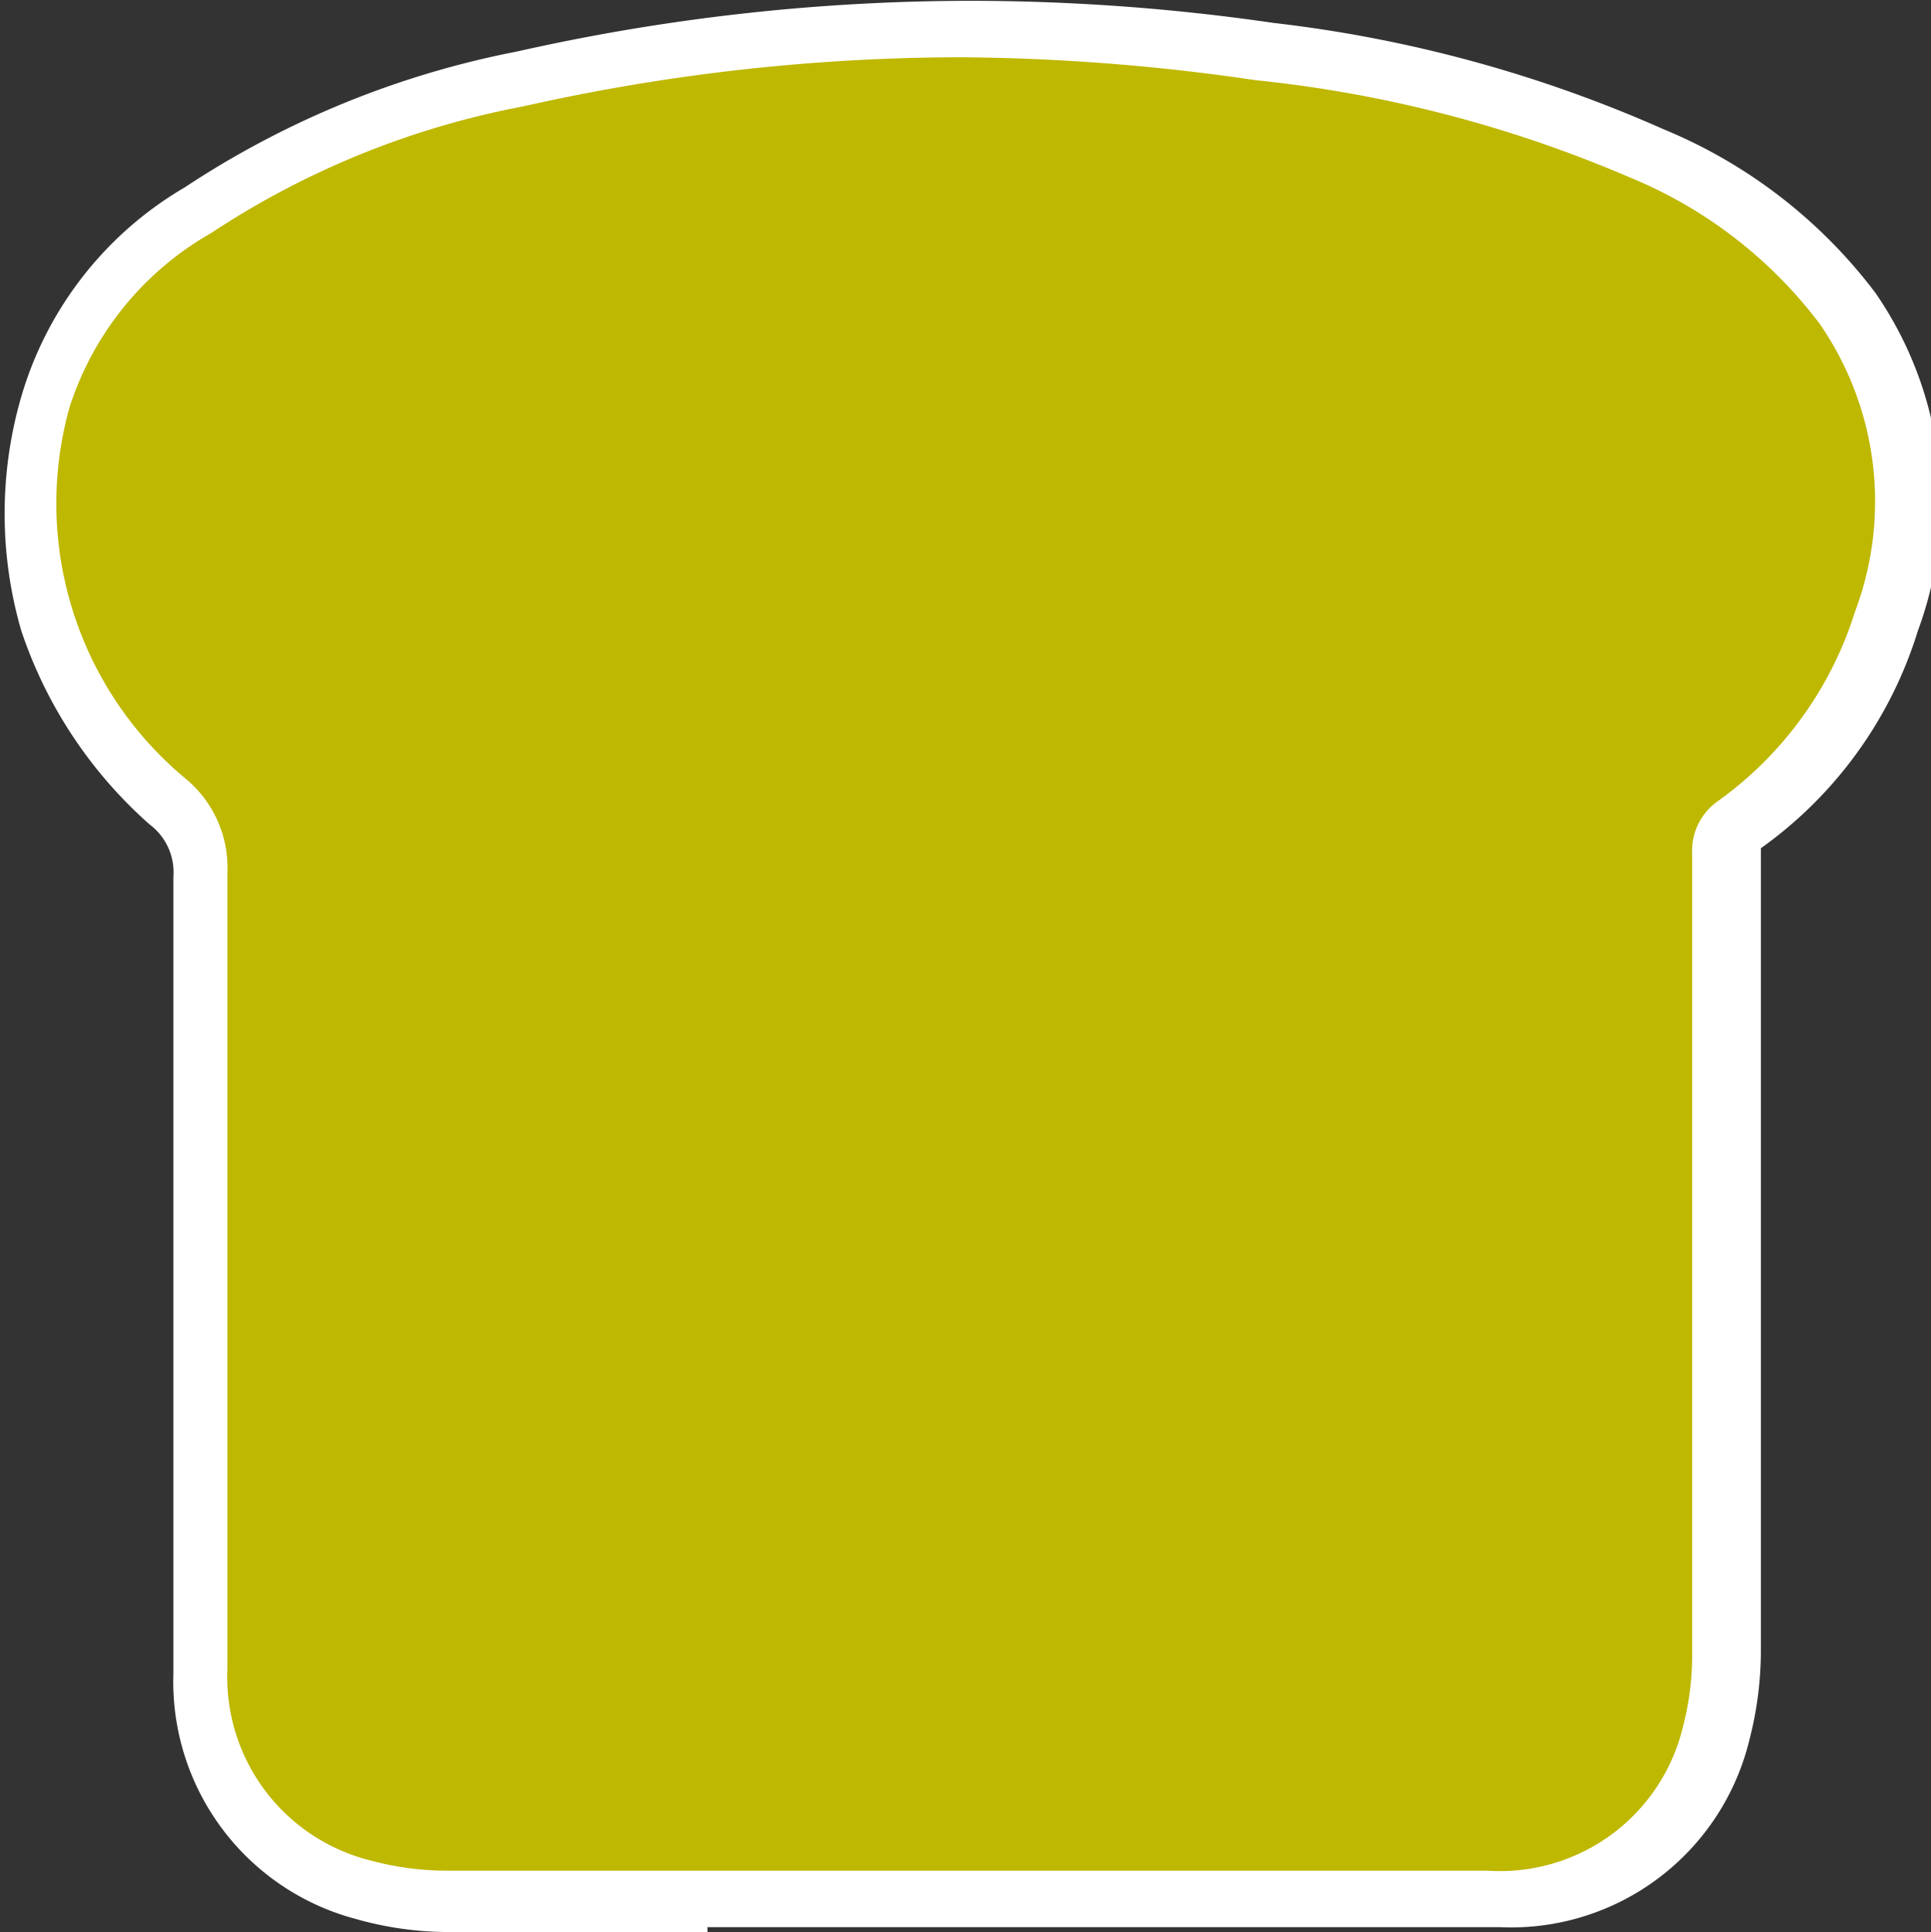
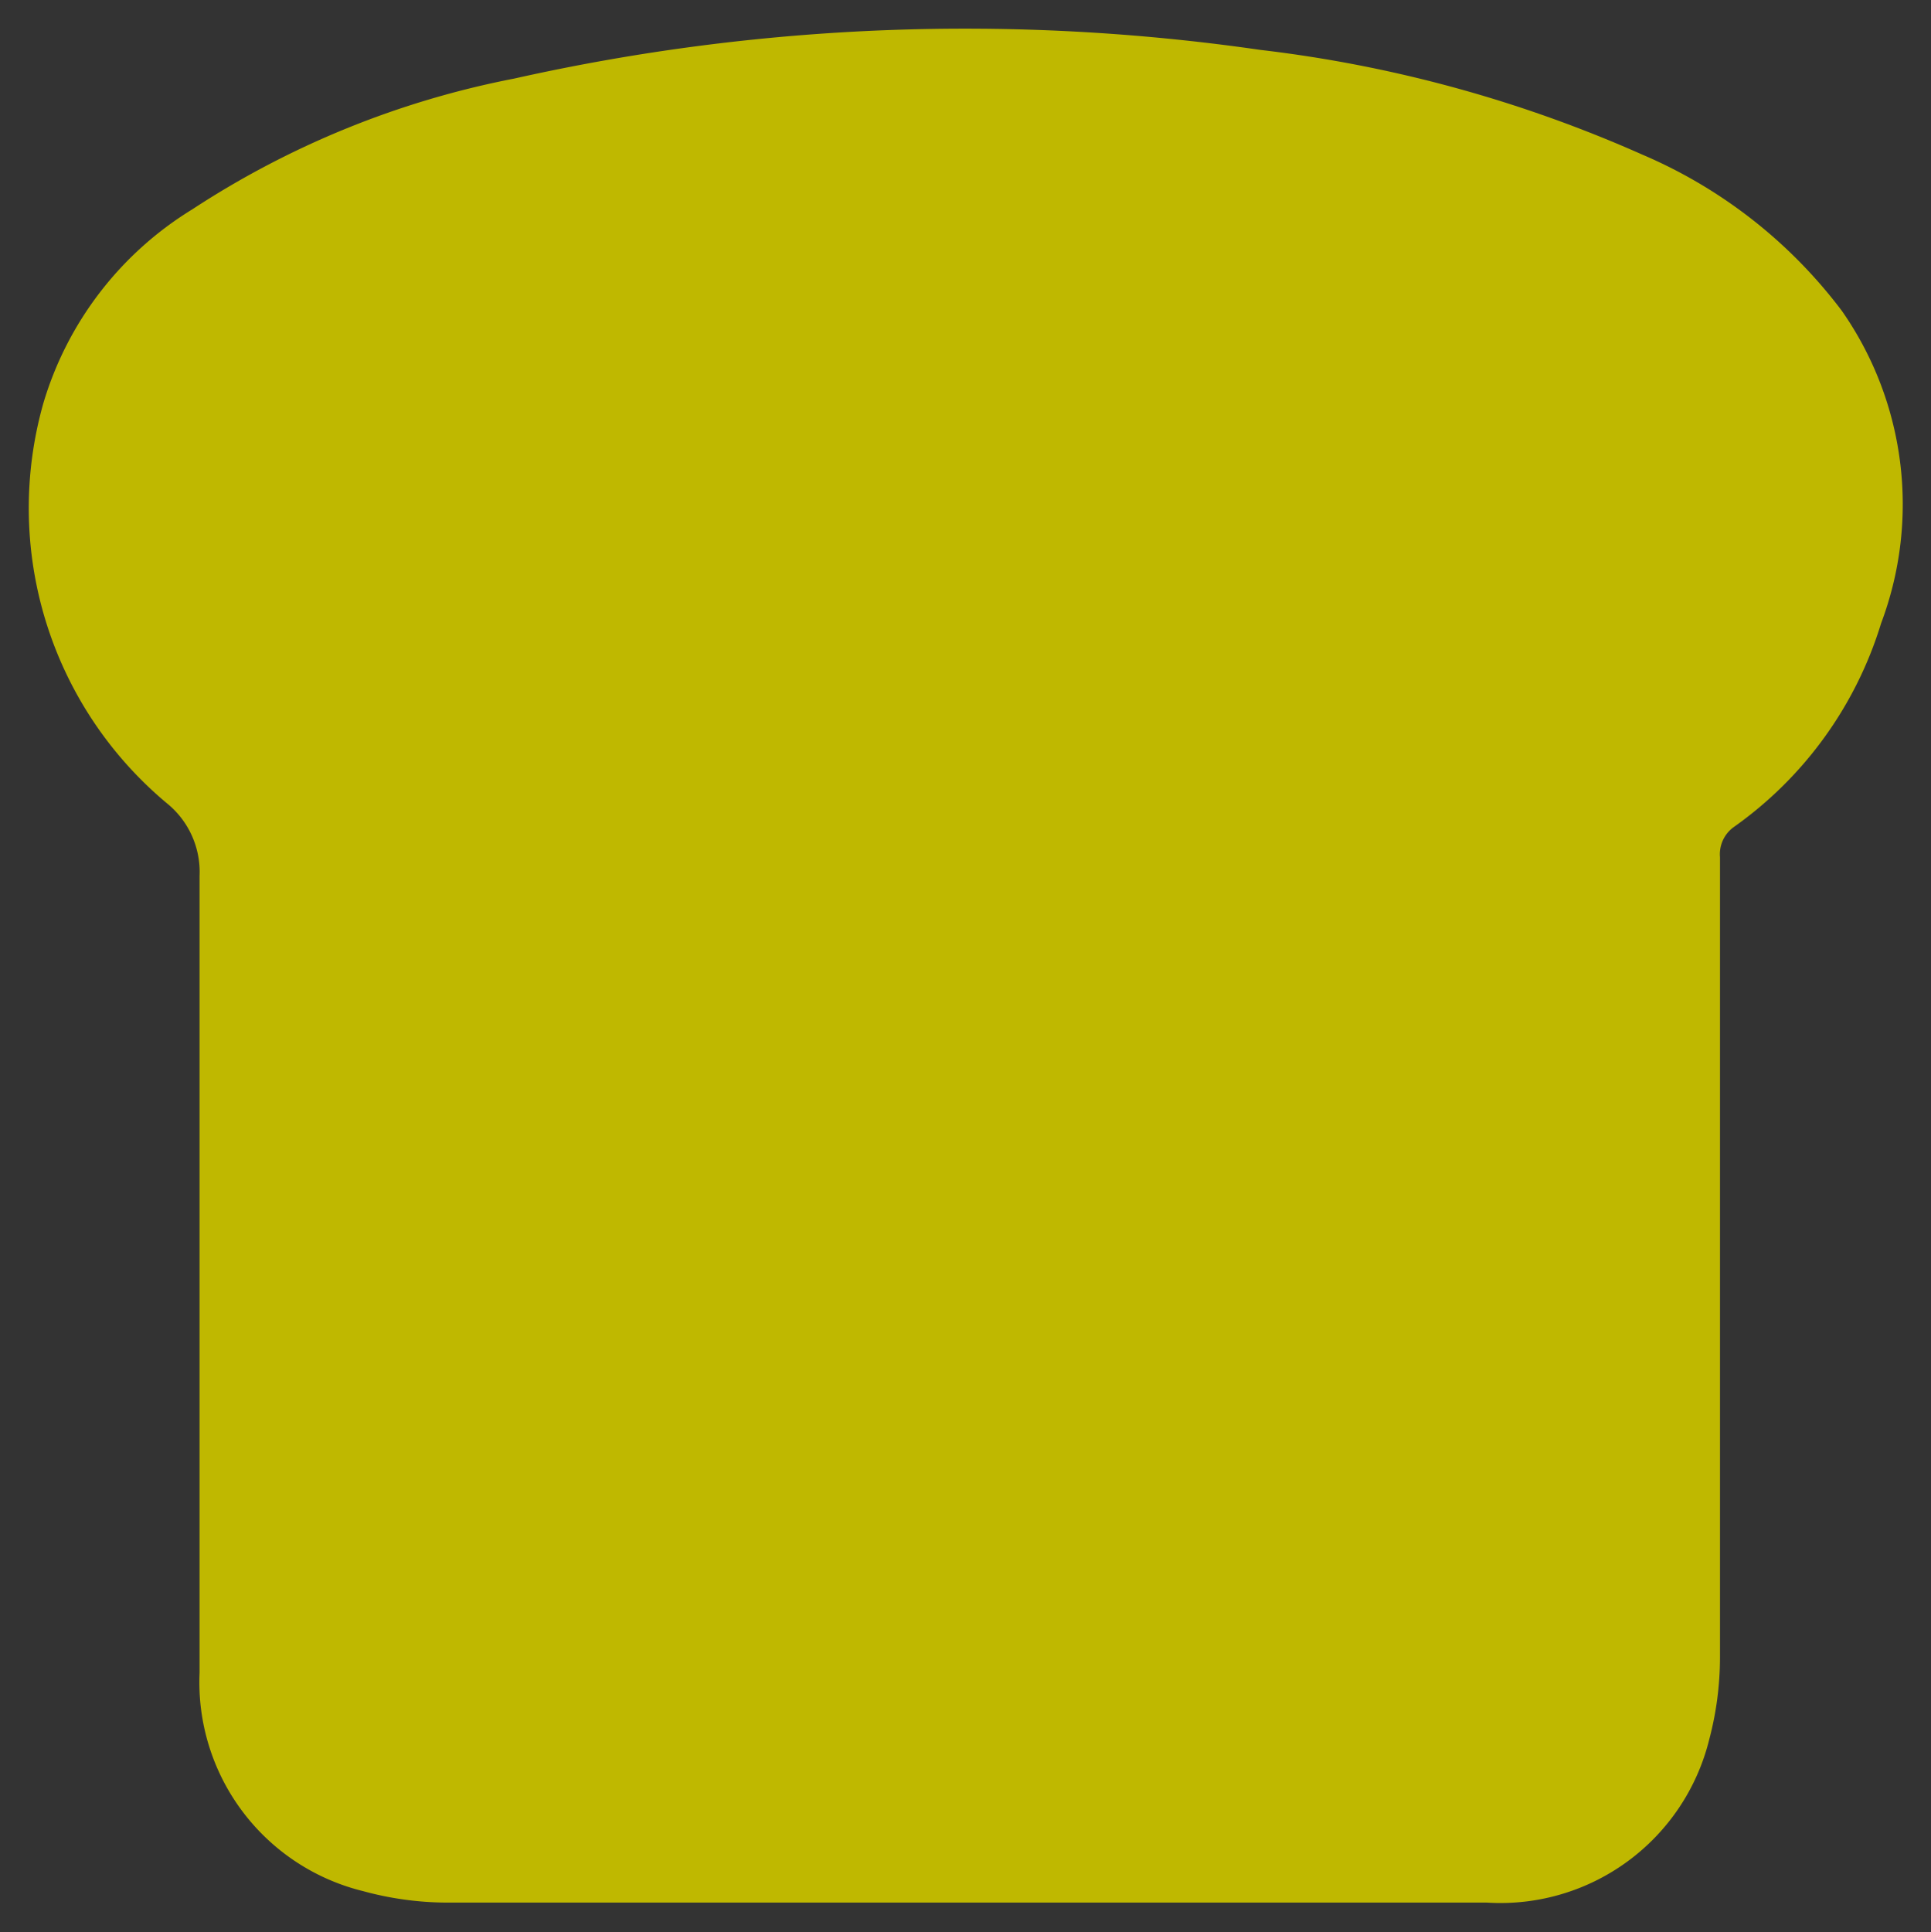
<svg xmlns="http://www.w3.org/2000/svg" id="Layer_1" data-name="Layer 1" viewBox="0 0 23.61 23.62">
  <rect x="0" y="0" width="23.61" height="23.62" fill="#333333" stroke="none" />
  <defs>
    <style>
      .cls-1 {
        fill: #bfb800;
      }

      .cls-2 {
        fill: #fff;
      }
    </style>
  </defs>
  <g>
    <path class="cls-1" d="M650.87,503.82a4.13,4.13,0,0,1,.48,3.82,4.75,4.75,0,0,1-1.8,2.49.41.41,0,0,0-.17.37c0,3.26,0,6.52,0,9.78a3.91,3.91,0,0,1-.13,1,2.63,2.63,0,0,1-2.72,2H633.79a3.94,3.94,0,0,1-1-.14,2.63,2.63,0,0,1-2-2.67q0-4.86,0-9.74a1.08,1.08,0,0,0-.4-.89,4.7,4.7,0,0,1-1.51-4.89,4.17,4.17,0,0,1,1.82-2.37,11,11,0,0,1,3.94-1.6,25.21,25.21,0,0,1,9.12-.35,16.12,16.12,0,0,1,4.67,1.28A6,6,0,0,1,650.87,503.82Z" transform="translate(-628.35 -500.02)" />
-     <path class="cls-2" d="M637,523.64h-3.17a4.17,4.17,0,0,1-1.13-.16,3,3,0,0,1-2.23-3v-.22c0-3.12,0-6.34,0-9.52a.73.73,0,0,0-.29-.64,5.48,5.48,0,0,1-1.57-2.37,5.13,5.13,0,0,1,0-2.86,4.39,4.39,0,0,1,2-2.56,11.24,11.24,0,0,1,4.06-1.66,25.32,25.32,0,0,1,5.55-.62,25.8,25.8,0,0,1,3.7.27,16.36,16.36,0,0,1,4.77,1.3,6.21,6.21,0,0,1,2.59,2,4.51,4.51,0,0,1,.52,4.13,5.11,5.11,0,0,1-1.92,2.66l0,0h0v9.85a4.37,4.37,0,0,1-.14,1.05,3,3,0,0,1-3.06,2.29H637Zm3.14-22.92a24.47,24.47,0,0,0-5.39.6,10.44,10.44,0,0,0-3.82,1.55A3.78,3.78,0,0,0,629.2,505a4.37,4.37,0,0,0,1.42,4.54,1.41,1.41,0,0,1,.51,1.15c0,3.18,0,6.4,0,9.52v.22a2.31,2.31,0,0,0,1.73,2.33,3.62,3.62,0,0,0,.94.13h12.74a2.3,2.3,0,0,0,2.39-1.77,3.42,3.42,0,0,0,.11-.88c0-3.33,0-6.66,0-9.78a.74.74,0,0,1,.32-.65,4.5,4.5,0,0,0,1.67-2.31,3.82,3.82,0,0,0-.43-3.52,5.54,5.54,0,0,0-2.32-1.79A15.61,15.61,0,0,0,643.7,501,25.75,25.75,0,0,0,640.1,500.72Z" transform="translate(-628.35 -500.02)" />
  </g>
</svg>